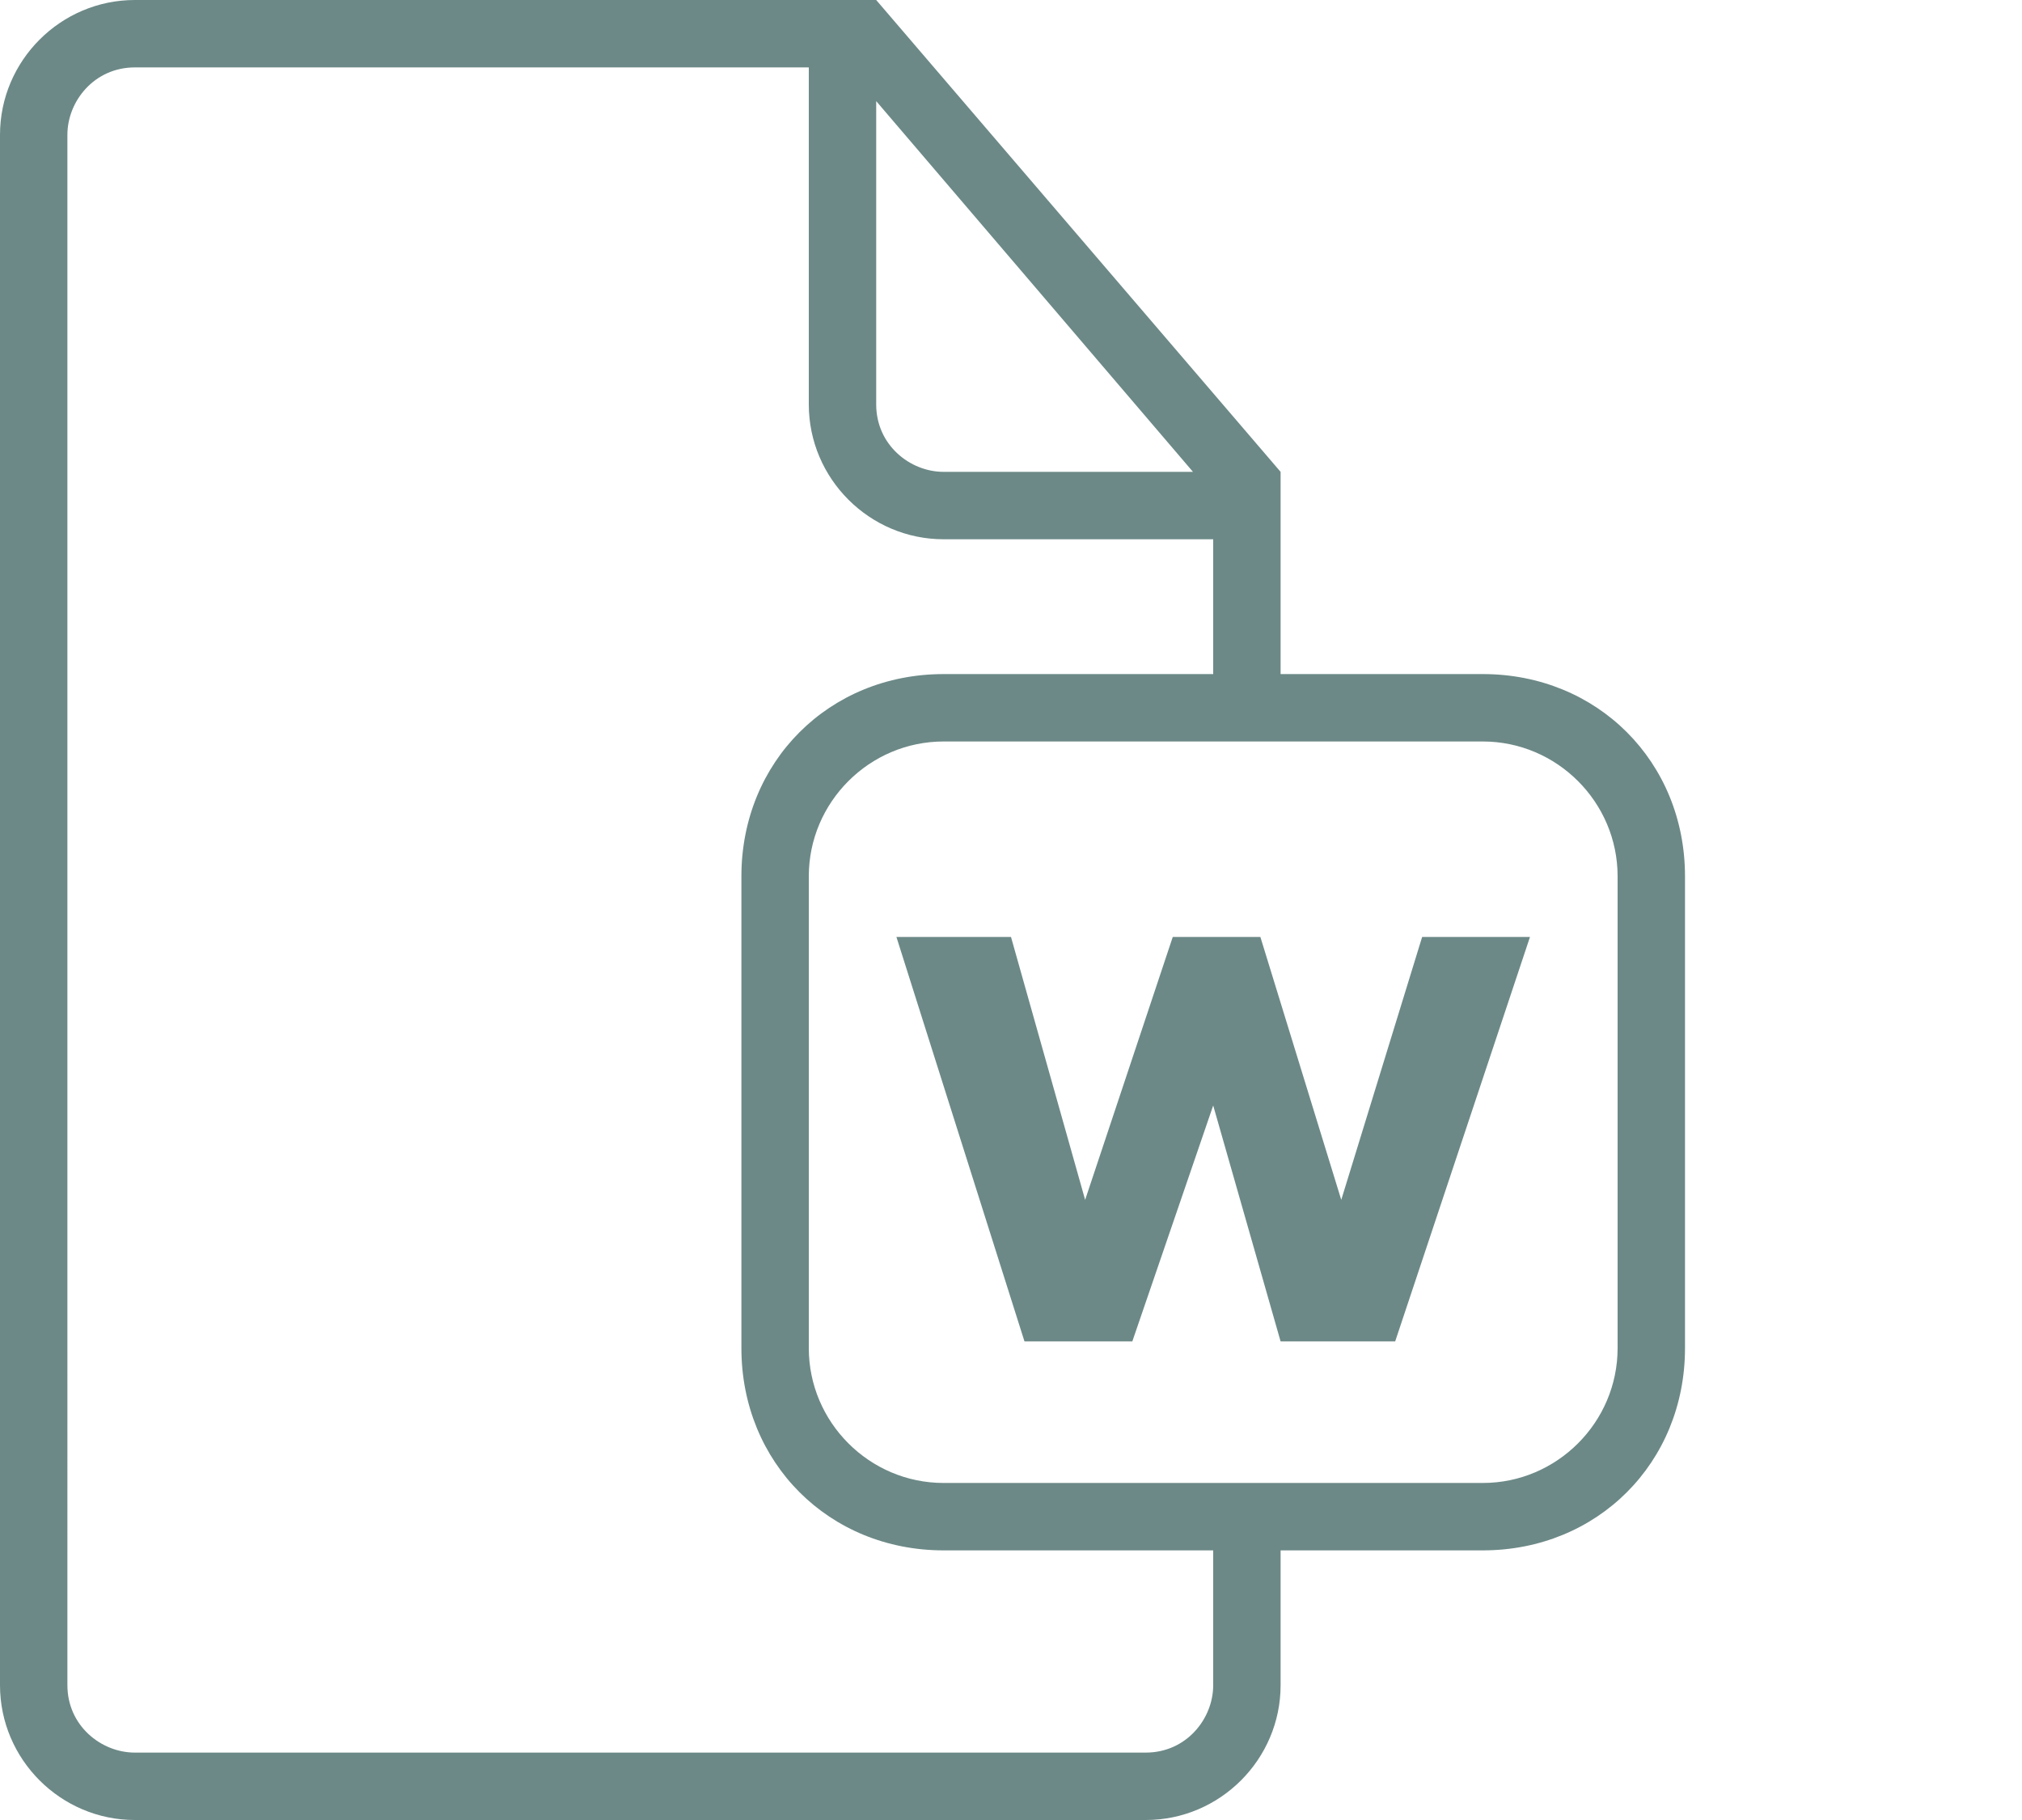
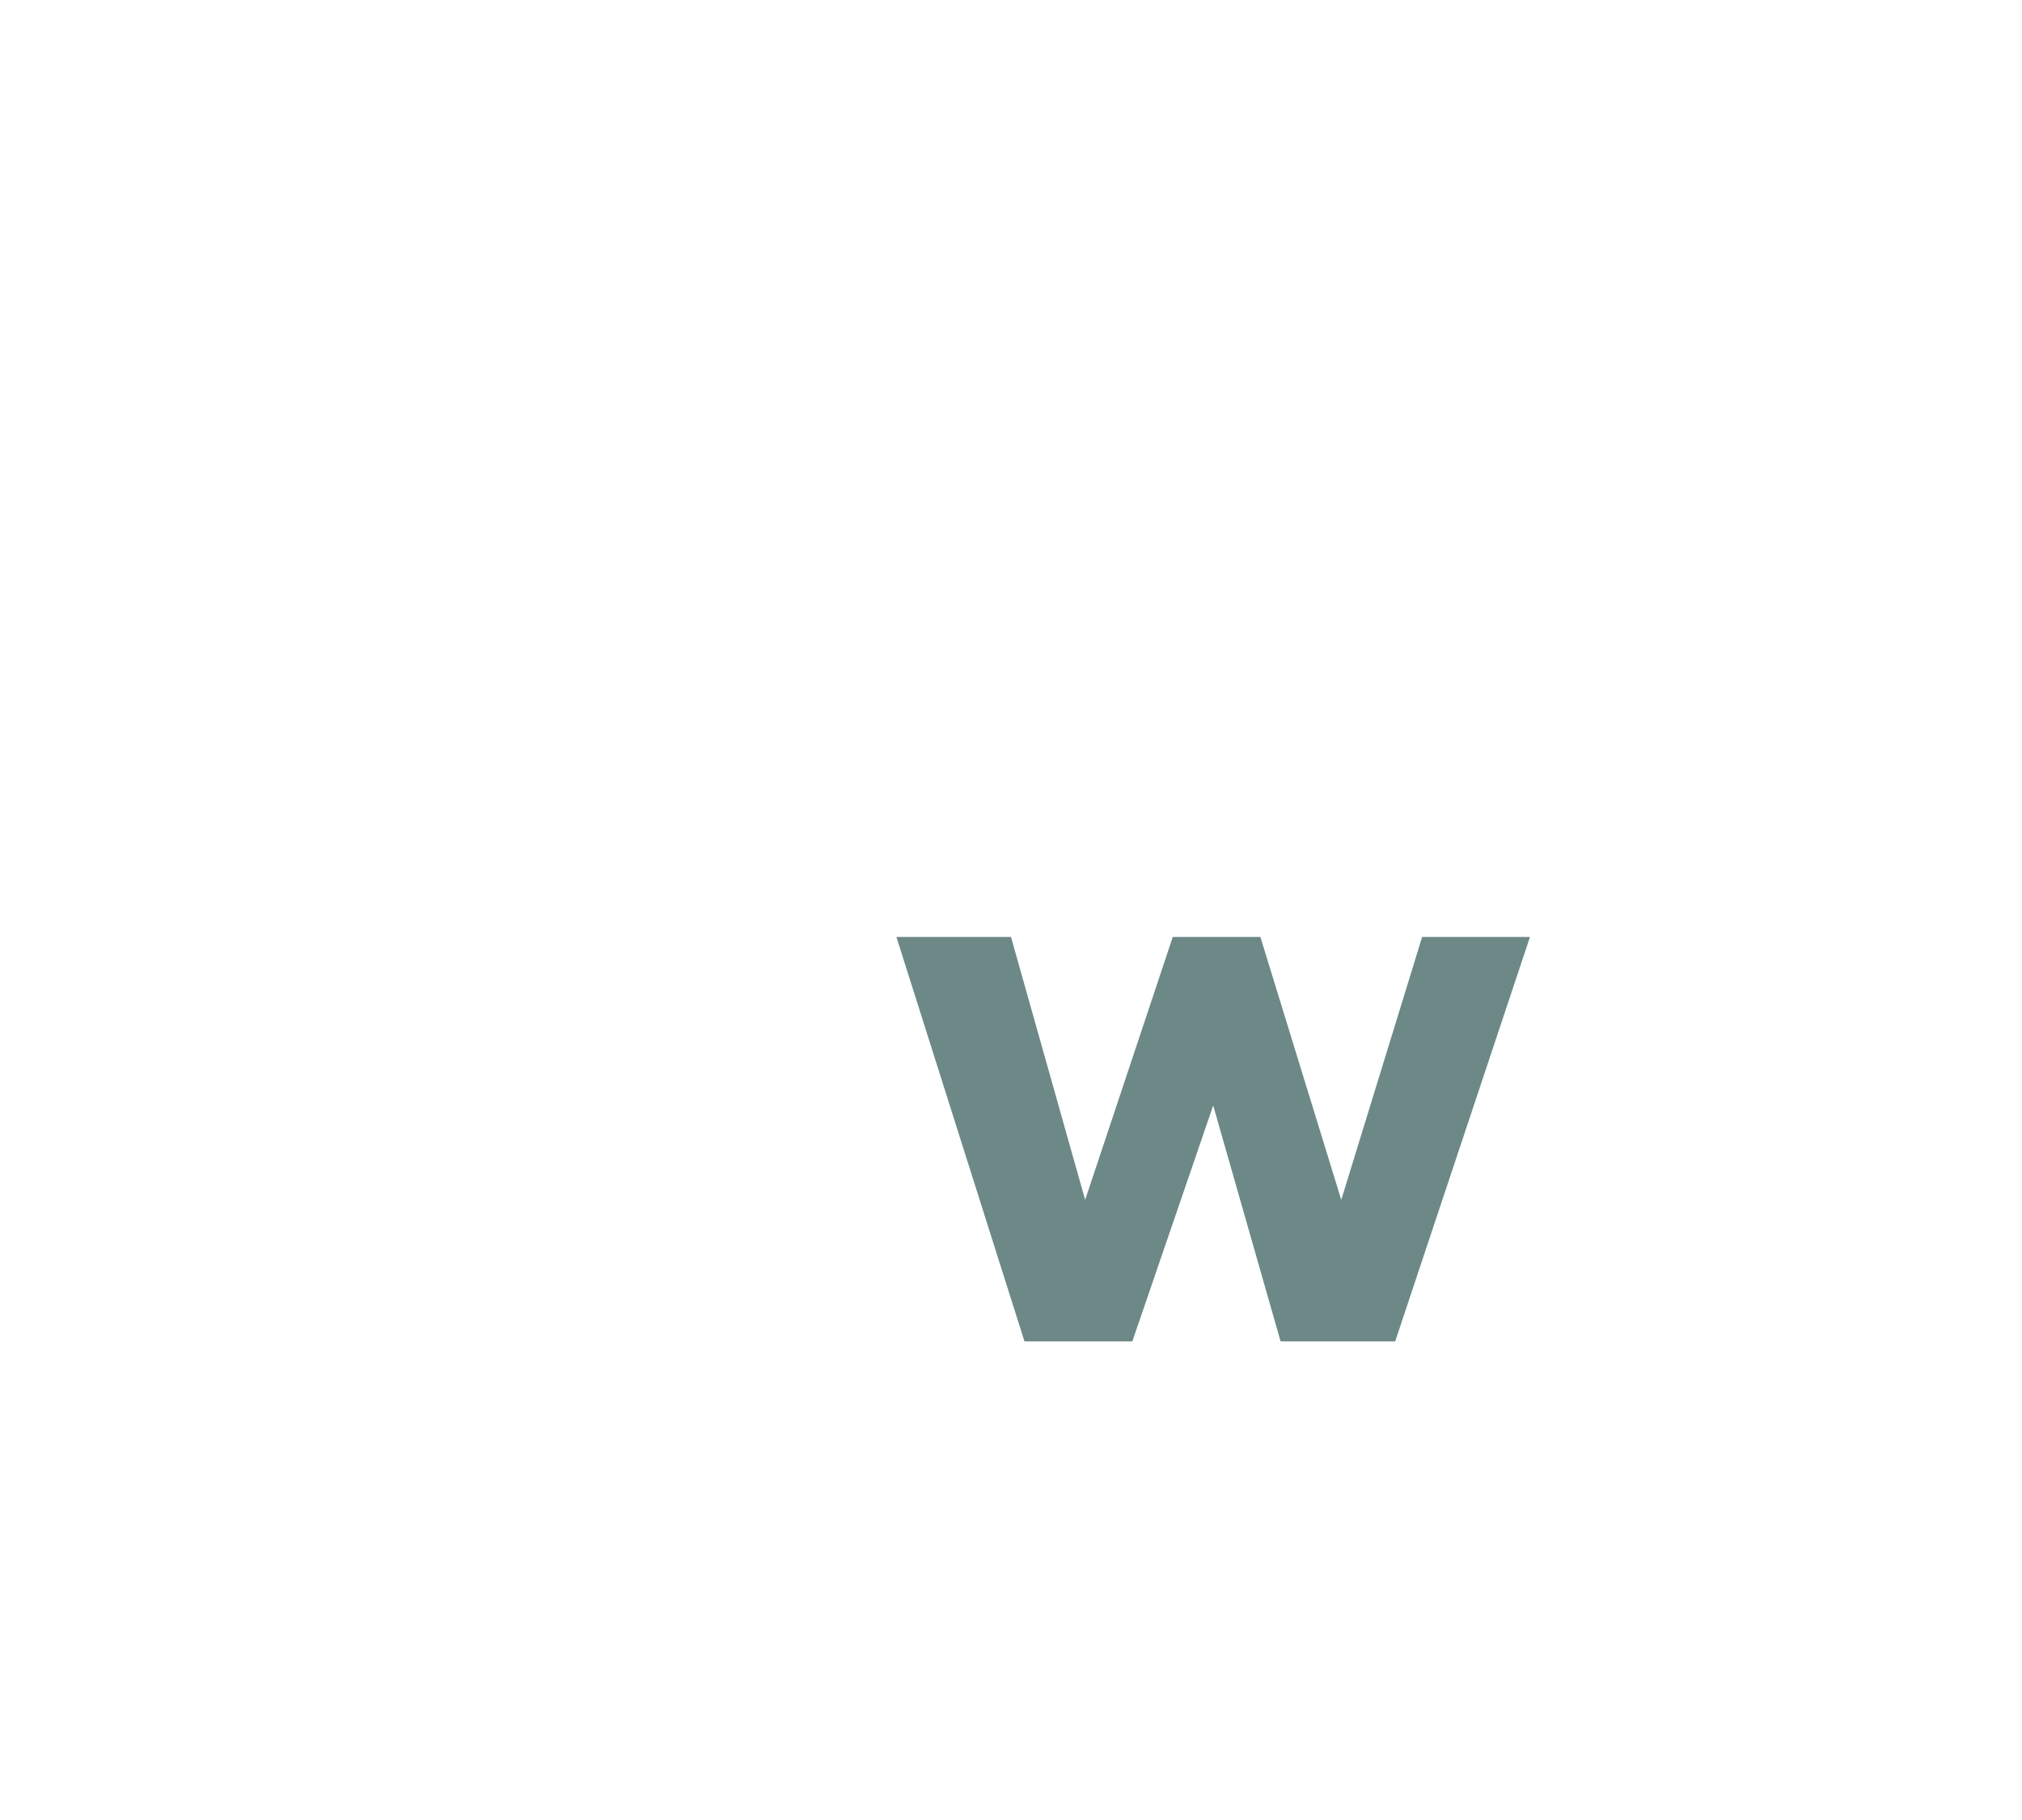
<svg xmlns="http://www.w3.org/2000/svg" version="1.1" id="Layer_1" x="0px" y="0px" viewBox="0 0 30 27" style="enable-background:new 0 0 30 27;" xml:space="preserve">
  <style type="text/css">
	.st0{fill-rule:evenodd;clip-rule:evenodd;fill:#6C8987;}
</style>
  <desc />
  <g id="Page-1">
    <g id="icon-70-document-file-pdf">
-       <path id="document-file-pdf" class="st0" d="M19,10V7l0,0l-6-7H2C0.9,0,0,0.9,0,2v23c0,1.1,0.9,2,2,2h15c1.1,0,2-0.9,2-2v-2h3    c1.7,0,3-1.3,3-3v-7c0-1.7-1.3-3-3-3H19L19,10L19,10z M18,23v2c0,0.5-0.4,1-1,1H2c-0.5,0-1-0.4-1-1V2c0-0.5,0.4-1,1-1h10v5    c0,1.1,0.9,2,2,2h4v2h-4c-1.7,0-3,1.3-3,3v7c0,1.7,1.3,3,3,3H18L18,23L18,23z M13,1.5V6c0,0.6,0.5,1,1,1h3.7L13,1.5L13,1.5z     M14,11c-1.1,0-2,0.9-2,2v7c0,1.1,0.9,2,2,2h8c1.1,0,2-0.9,2-2v-7c0-1.1-0.9-2-2-2H14L14,11z" />
-     </g>
+       </g>
  </g>
  <path class="st0" d="M22.7,13.9l-2,6h-1.7L18,16.4l-1.2,3.5h-1.6l-1.9-6H15l1.1,3.9l1.3-3.9h1.3l1.2,3.9l1.2-3.9H22.7" />
</svg>